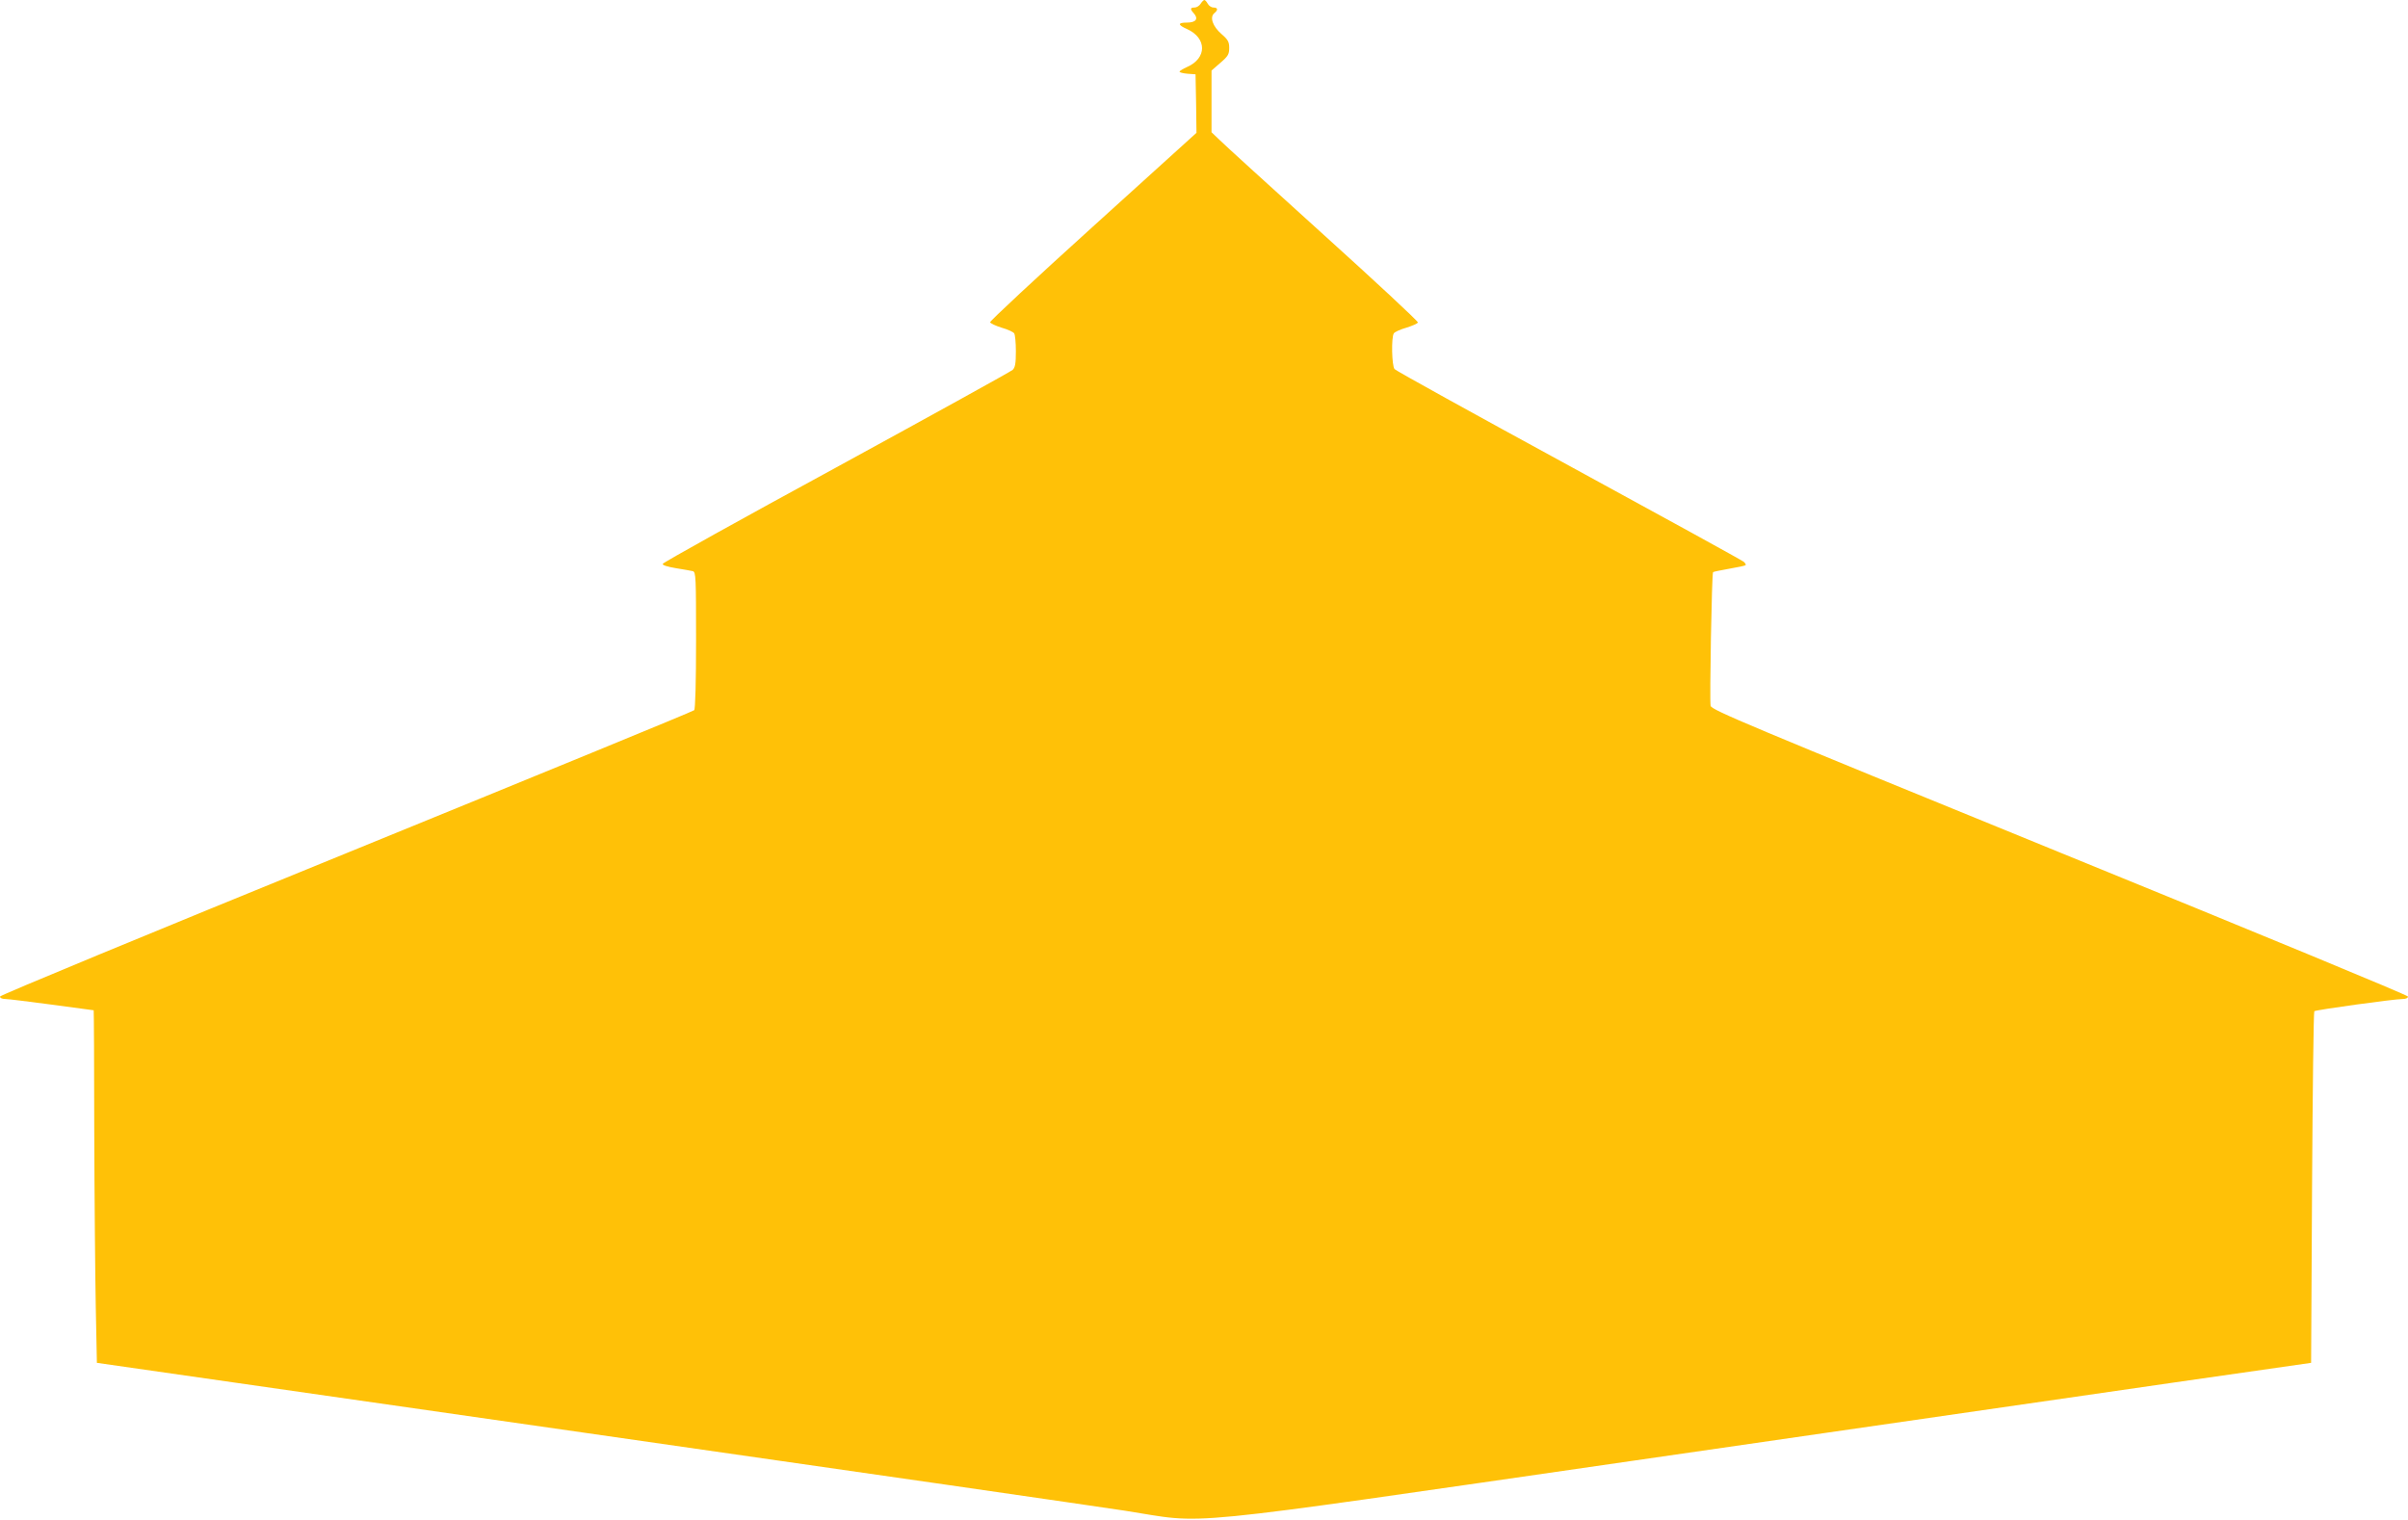
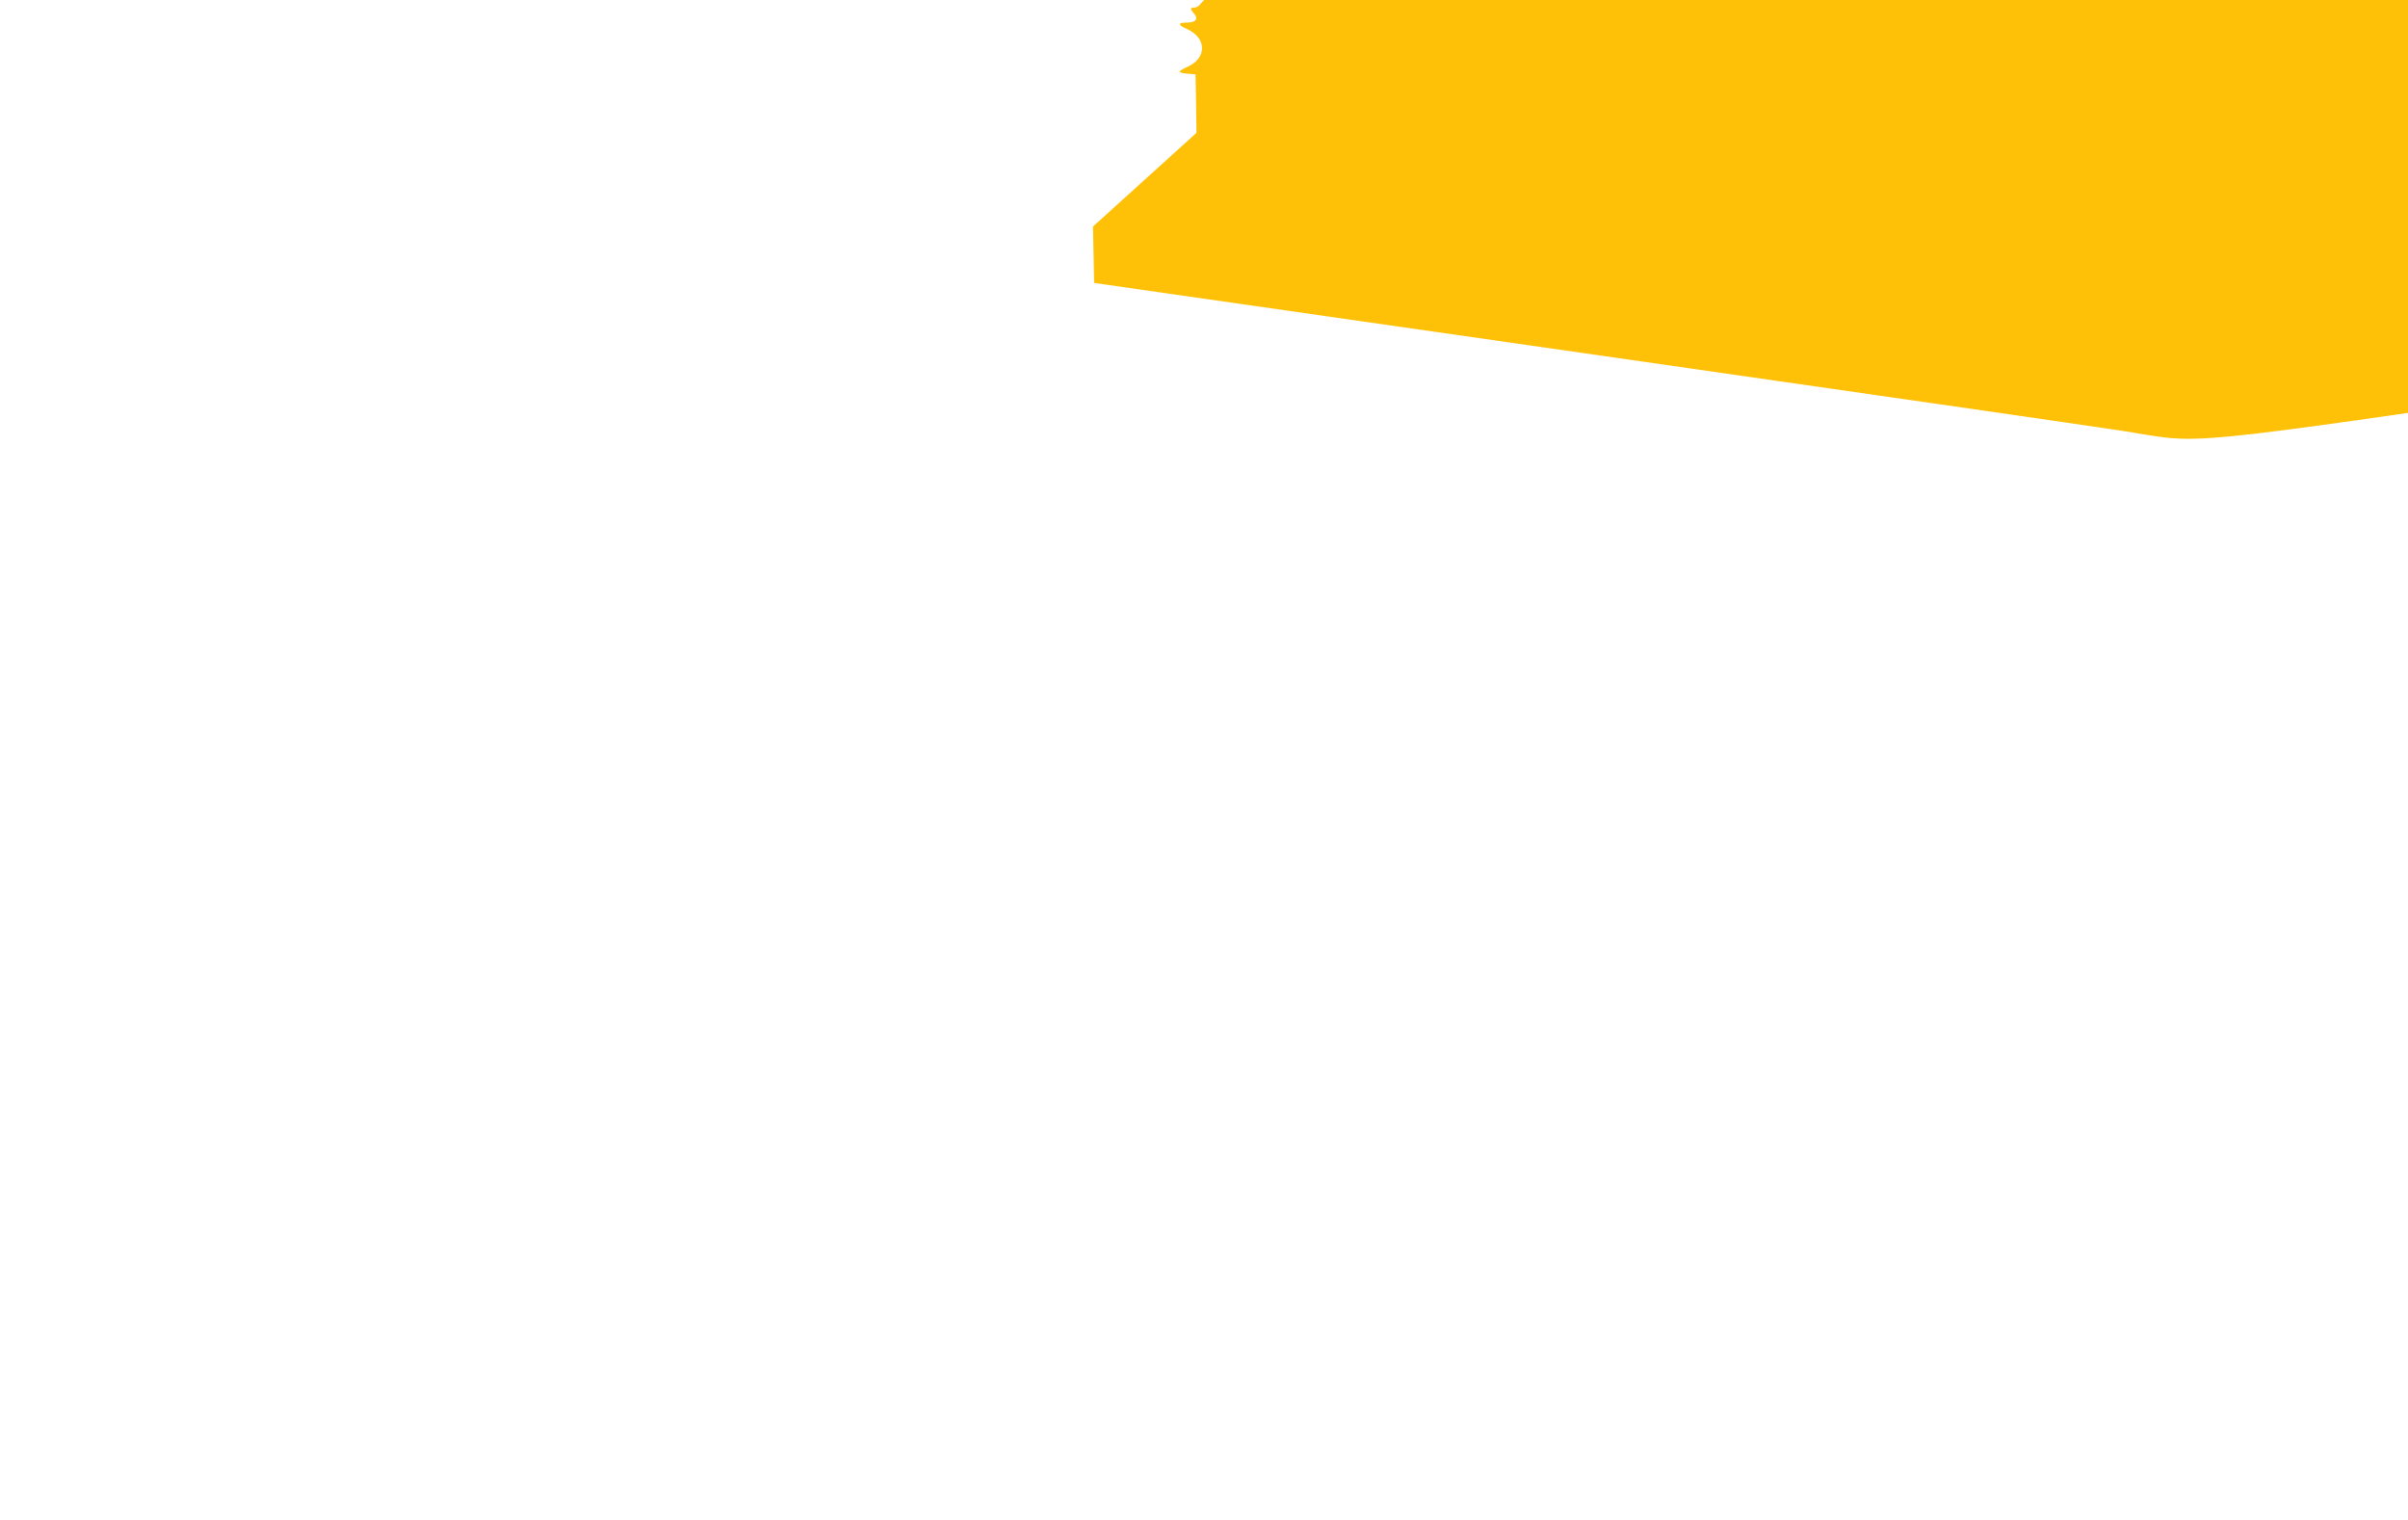
<svg xmlns="http://www.w3.org/2000/svg" version="1.0" width="1280pt" height="808pt" viewBox="0 0 1280 808" preserveAspectRatio="xMidYMid meet">
  <g transform="translate(0,808) scale(0.1,-0.1)" fill="#ffc107" stroke="none">
-     <path d="M6382 8060 c-7 -11 -21 -20 -32 -20 -24 0 -25 -8 -4 -31 26 -29 11 -49 -36 -49 -51 0 -51 -12 1 -35 105 -48 105 -155 -1 -201 -22 -10 -40 -21 -40 -25 0 -4 19 -9 43 -11 l42 -3 3 -155 2 -156 -550 -498 c-303 -274 -549 -503 -547 -509 2 -6 30 -19 62 -29 32 -9 62 -23 66 -30 5 -7 9 -50 9 -95 0 -66 -4 -86 -17 -99 -10 -9 -432 -242 -937 -518 -506 -275 -921 -506 -923 -513 -3 -7 23 -15 69 -23 40 -6 81 -14 91 -16 16 -5 17 -31 17 -368 0 -220 -4 -366 -10 -371 -5 -6 -837 -347 -1849 -760 -1055 -430 -1841 -755 -1841 -762 0 -8 12 -13 28 -13 15 0 126 -14 247 -30 121 -16 221 -30 223 -30 1 0 3 -287 3 -637 1 -351 5 -773 8 -937 l6 -300 2595 -372 c1427 -204 2719 -391 2870 -414 451 -70 203 -95 2710 267 1180 171 2471 357 2870 415 l725 104 5 931 c3 512 8 934 12 938 7 7 425 65 471 65 15 0 27 5 27 13 0 7 -794 335 -1851 766 -1669 681 -1850 757 -1856 779 -6 25 6 704 13 711 2 2 41 10 86 18 46 8 85 16 87 19 3 2 -2 11 -10 18 -8 7 -426 237 -929 511 -503 274 -921 505 -927 513 -15 18 -18 169 -4 190 4 7 34 21 66 30 32 10 60 22 62 28 2 6 -225 217 -504 469 -280 253 -527 478 -550 501 l-43 41 0 164 0 164 47 41 c41 35 47 46 47 79 0 32 -6 44 -41 74 -47 41 -64 90 -38 111 21 17 19 30 -5 30 -10 0 -24 9 -30 20 -6 11 -14 20 -18 20 -4 0 -13 -9 -20 -20z" />
+     <path d="M6382 8060 c-7 -11 -21 -20 -32 -20 -24 0 -25 -8 -4 -31 26 -29 11 -49 -36 -49 -51 0 -51 -12 1 -35 105 -48 105 -155 -1 -201 -22 -10 -40 -21 -40 -25 0 -4 19 -9 43 -11 l42 -3 3 -155 2 -156 -550 -498 l6 -300 2595 -372 c1427 -204 2719 -391 2870 -414 451 -70 203 -95 2710 267 1180 171 2471 357 2870 415 l725 104 5 931 c3 512 8 934 12 938 7 7 425 65 471 65 15 0 27 5 27 13 0 7 -794 335 -1851 766 -1669 681 -1850 757 -1856 779 -6 25 6 704 13 711 2 2 41 10 86 18 46 8 85 16 87 19 3 2 -2 11 -10 18 -8 7 -426 237 -929 511 -503 274 -921 505 -927 513 -15 18 -18 169 -4 190 4 7 34 21 66 30 32 10 60 22 62 28 2 6 -225 217 -504 469 -280 253 -527 478 -550 501 l-43 41 0 164 0 164 47 41 c41 35 47 46 47 79 0 32 -6 44 -41 74 -47 41 -64 90 -38 111 21 17 19 30 -5 30 -10 0 -24 9 -30 20 -6 11 -14 20 -18 20 -4 0 -13 -9 -20 -20z" />
  </g>
</svg>